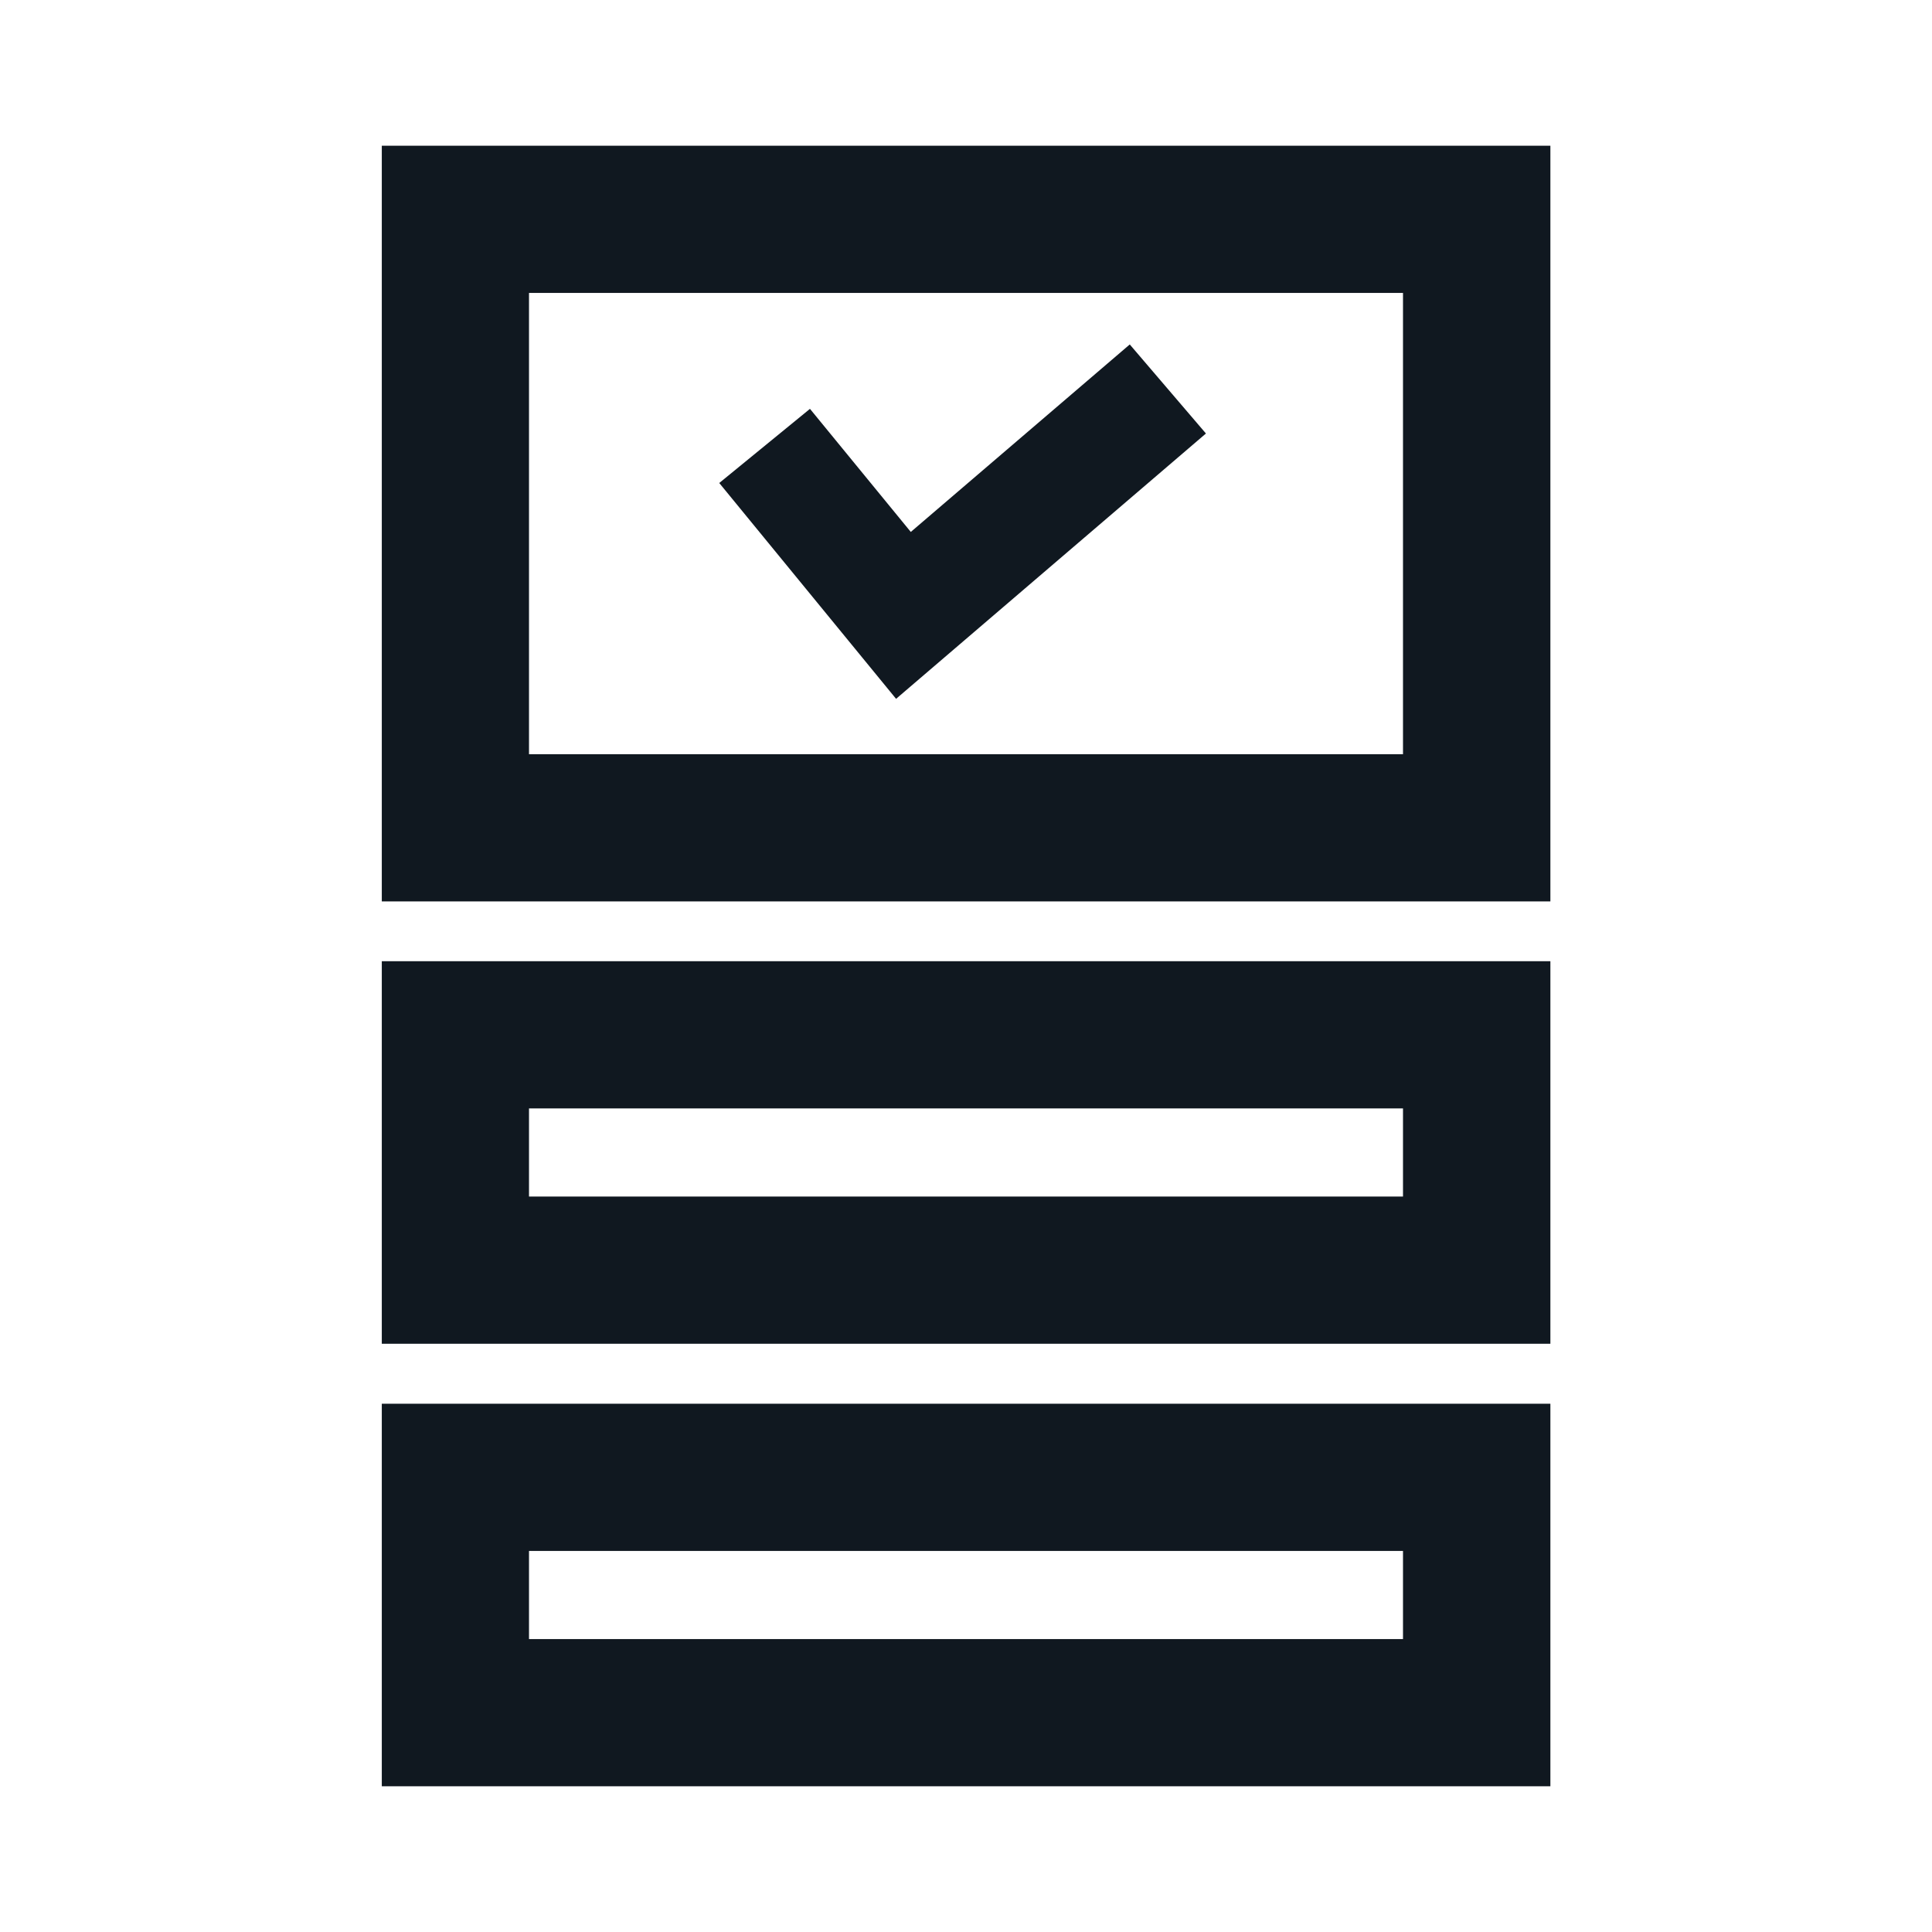
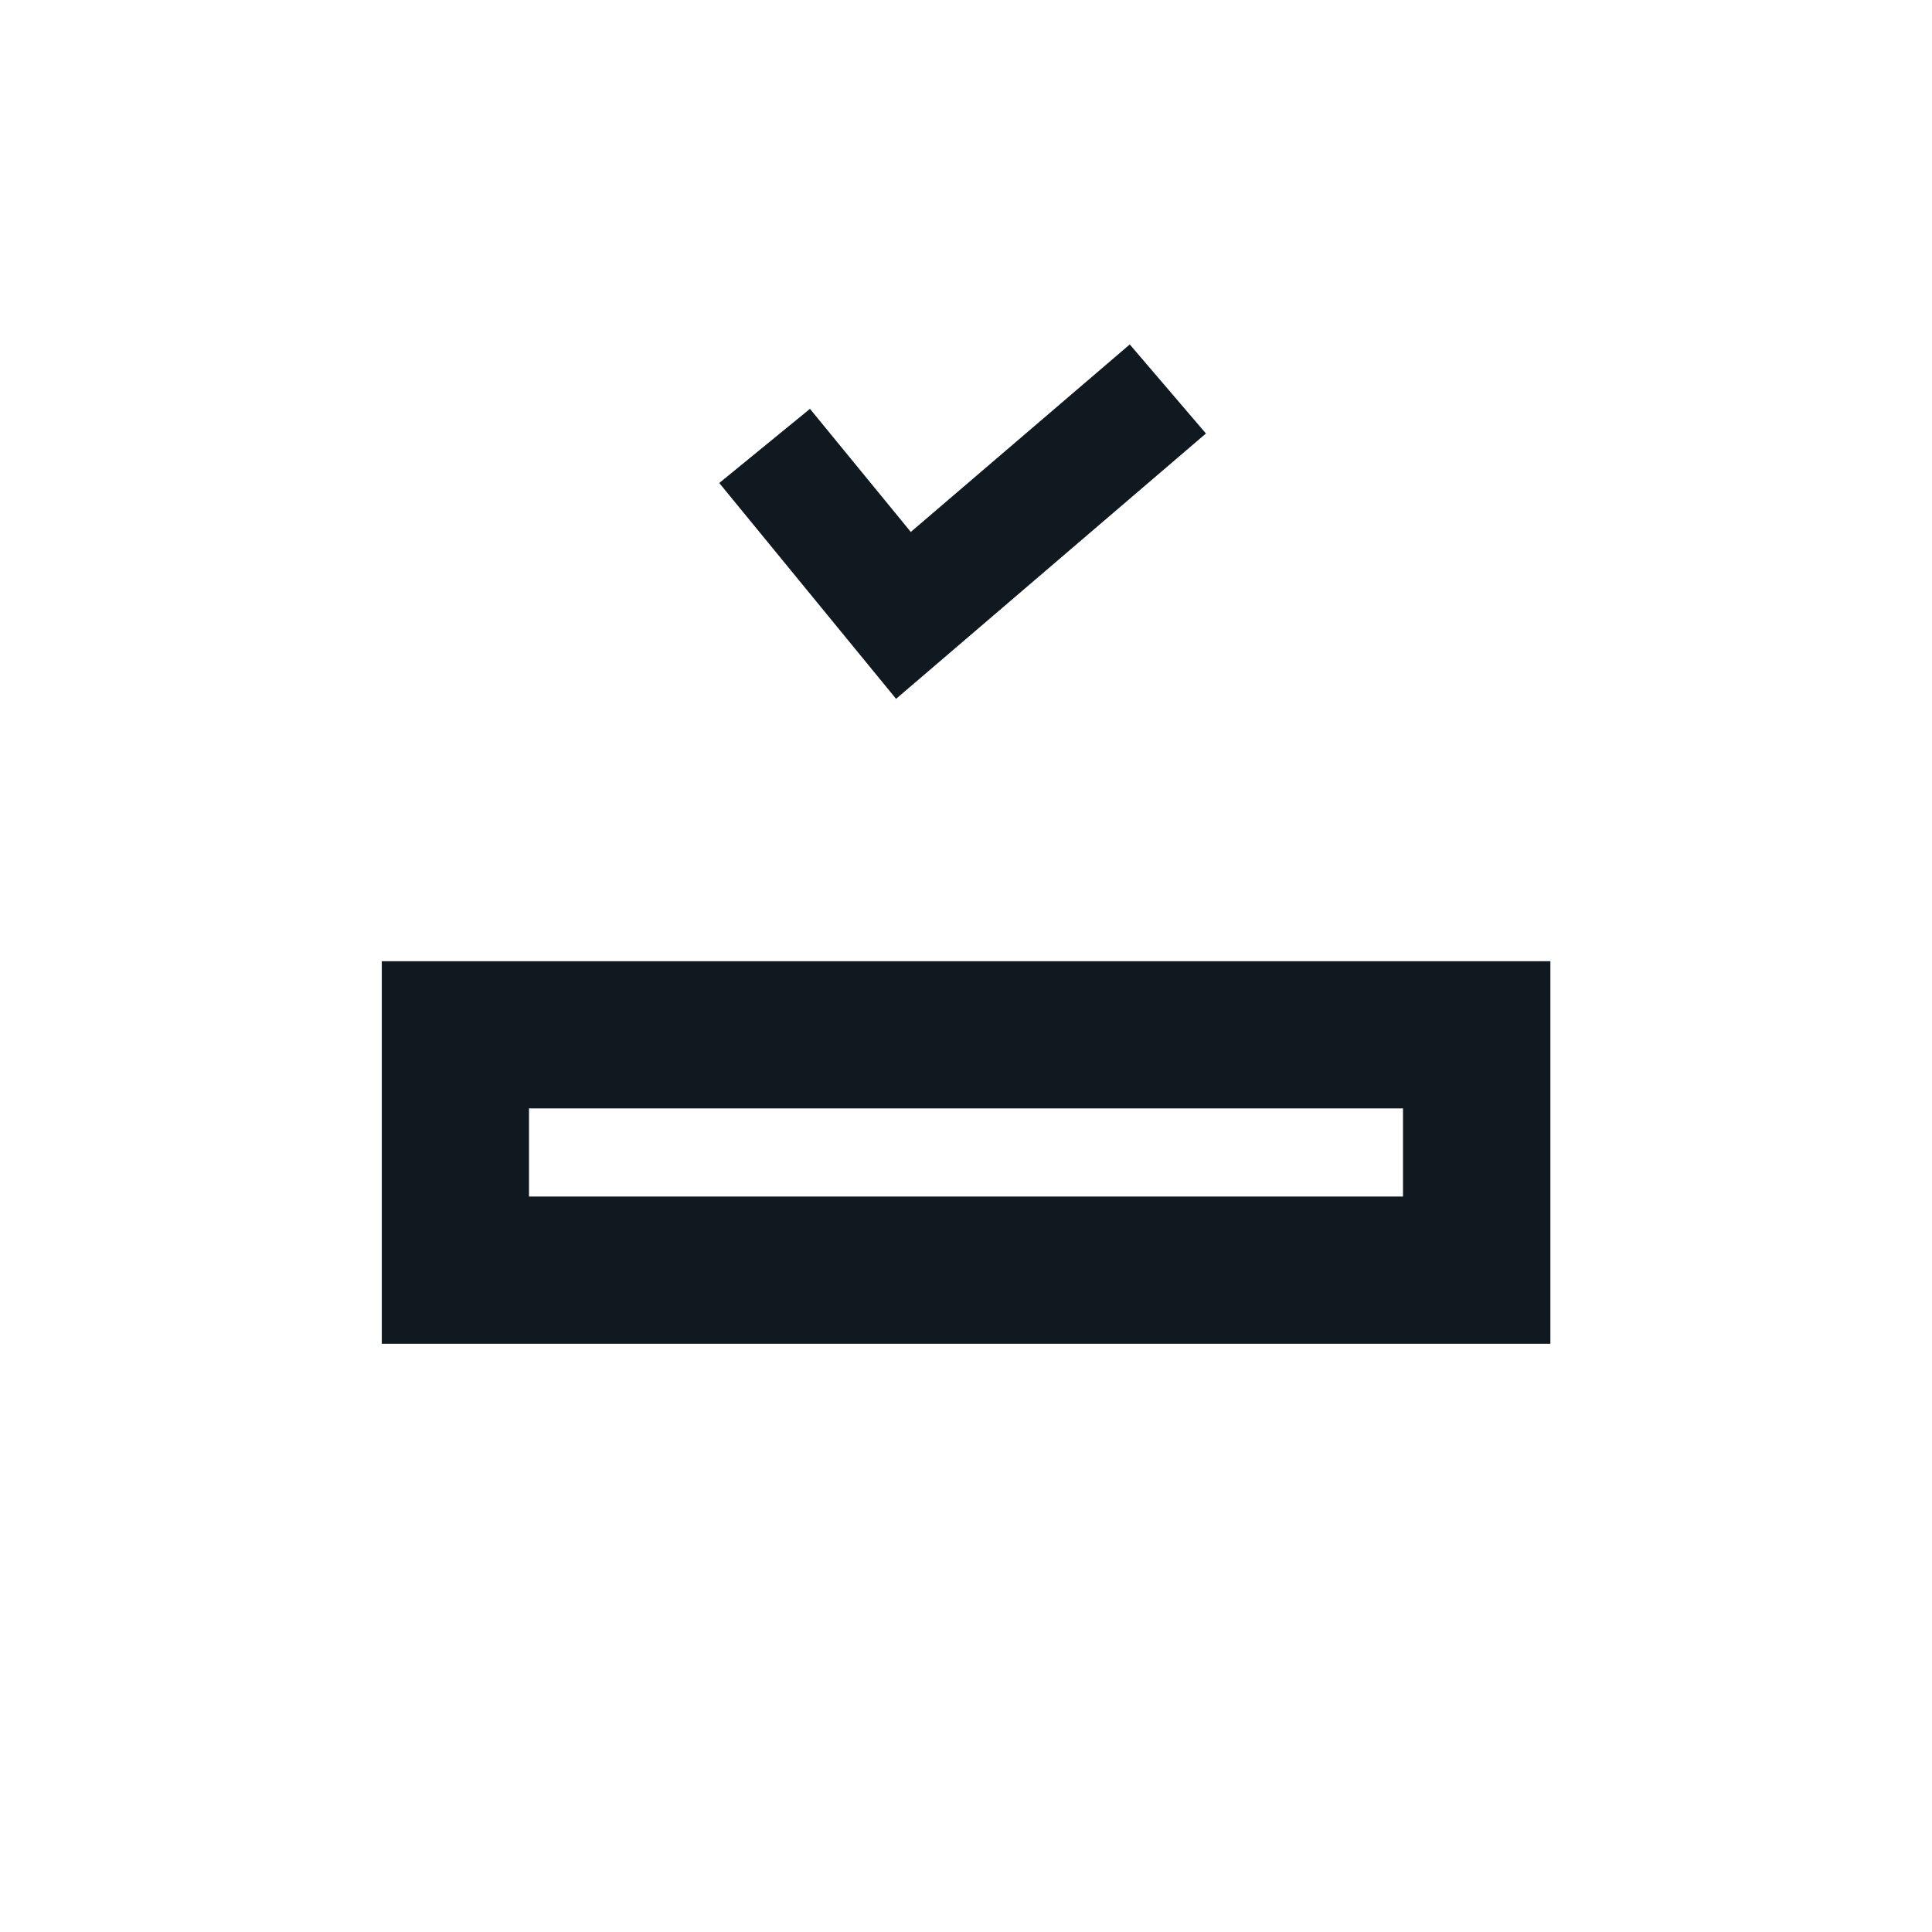
<svg xmlns="http://www.w3.org/2000/svg" id="Layer_1" data-name="Layer 1" viewBox="0 0 105 105">
  <defs>
    <style>
      .cls-1 {
        fill: #101820;
        stroke-width: 0px;
      }
    </style>
  </defs>
  <path class="cls-1" d="M76.25,60.24v4.79H28.75v-4.79h47.51M84.25,52.24H20.75v20.79h63.51v-20.79h0Z" />
-   <path class="cls-1" d="M76.25,84.29v4.79H28.75v-4.79h47.51M84.25,76.29H20.75v20.79h63.51v-20.79h0Z" />
  <g>
-     <path class="cls-1" d="M76.25,15.92v25.07H28.75V15.92h47.51M84.25,7.92H20.75v41.07h63.51V7.92h0Z" />
    <polygon class="cls-1" points="48.7 37.98 39.09 26.25 44.02 22.22 49.5 28.91 61.4 18.72 65.54 23.56 48.7 37.98" />
  </g>
</svg>